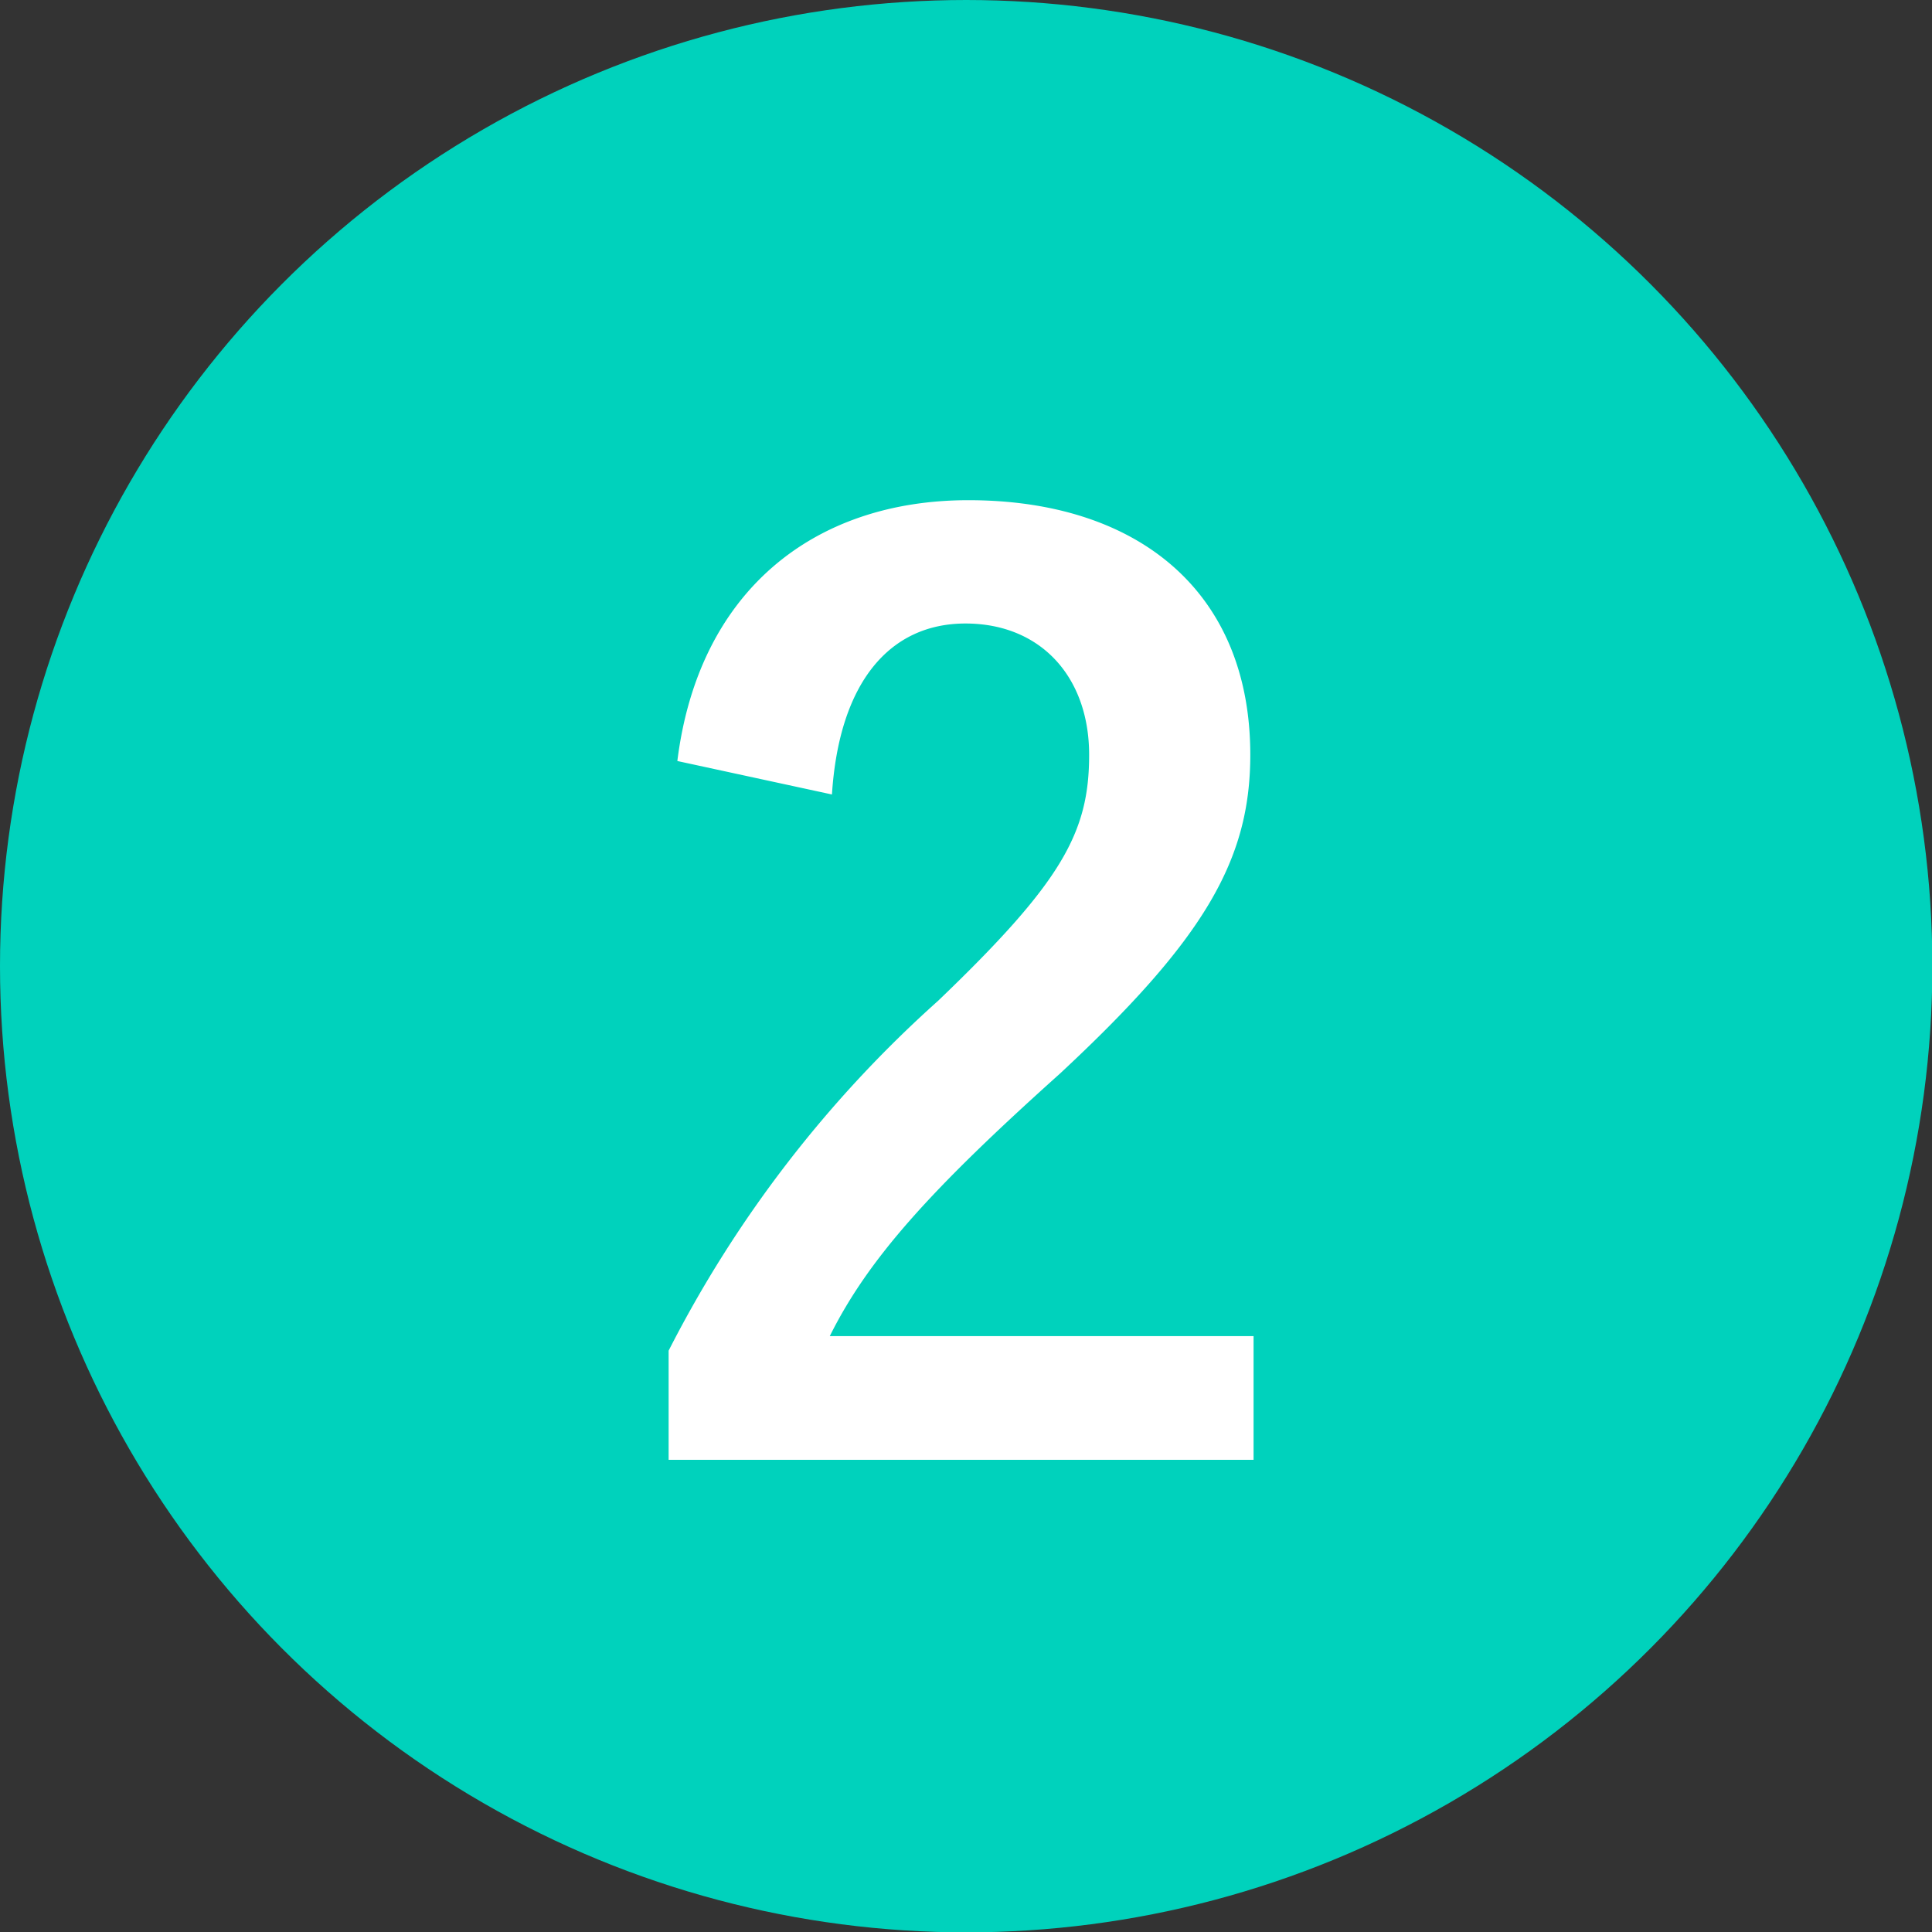
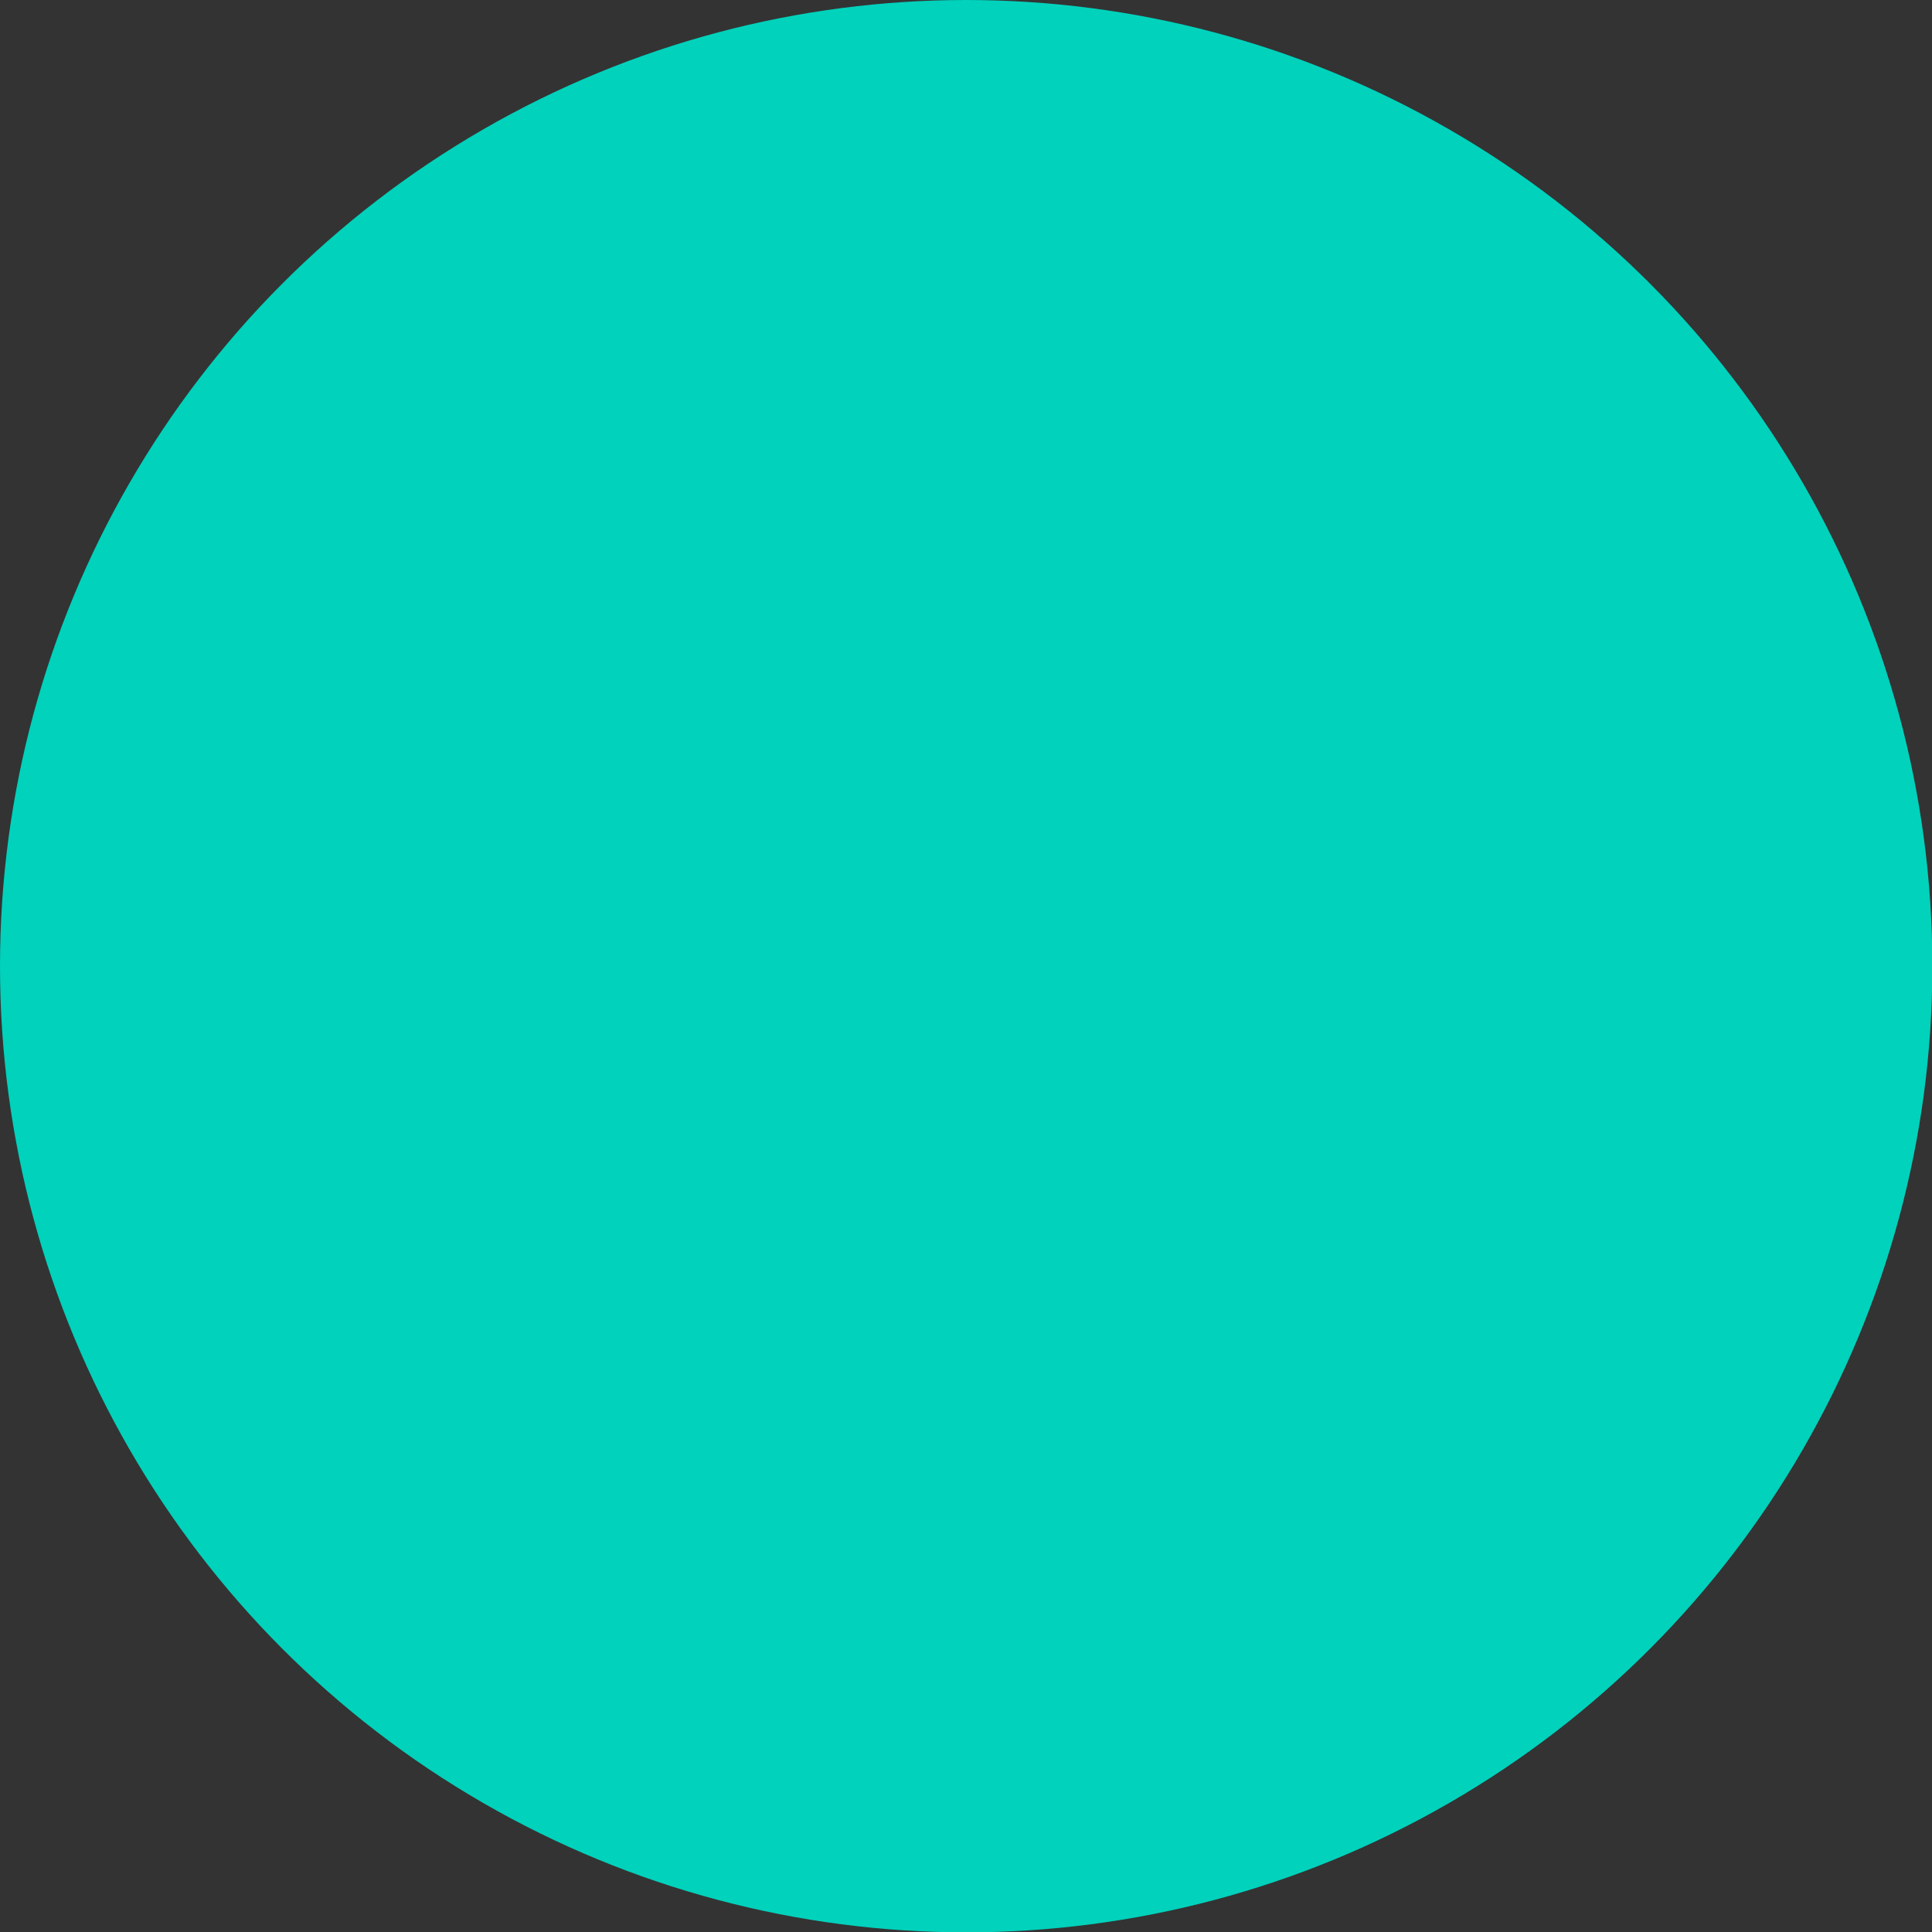
<svg xmlns="http://www.w3.org/2000/svg" viewBox="0 0 53.11 53.11">
  <rect x="0" y="0" width="53.11" height="53.11" fill="#333333" stroke="none" />
  <circle cx="26.56" cy="26.56" fill="#00d2bc" r="26.56" />
-   <path d="m18.62 20.92c.58-4.66 3.74-7.17 8-7.17 4.66 0 7.75 2.51 7.75 7 0 2.89-1.26 5.07-5.24 8.77-3.57 3.2-5.27 5.1-6.32 7.21h11.65v3.4h-16.08v-3a33 33 0 0 1 7.41-9.62c3.4-3.26 4.15-4.62 4.15-6.76s-1.33-3.61-3.4-3.61-3.47 1.6-3.67 4.7z" fill="#fff" />
</svg>